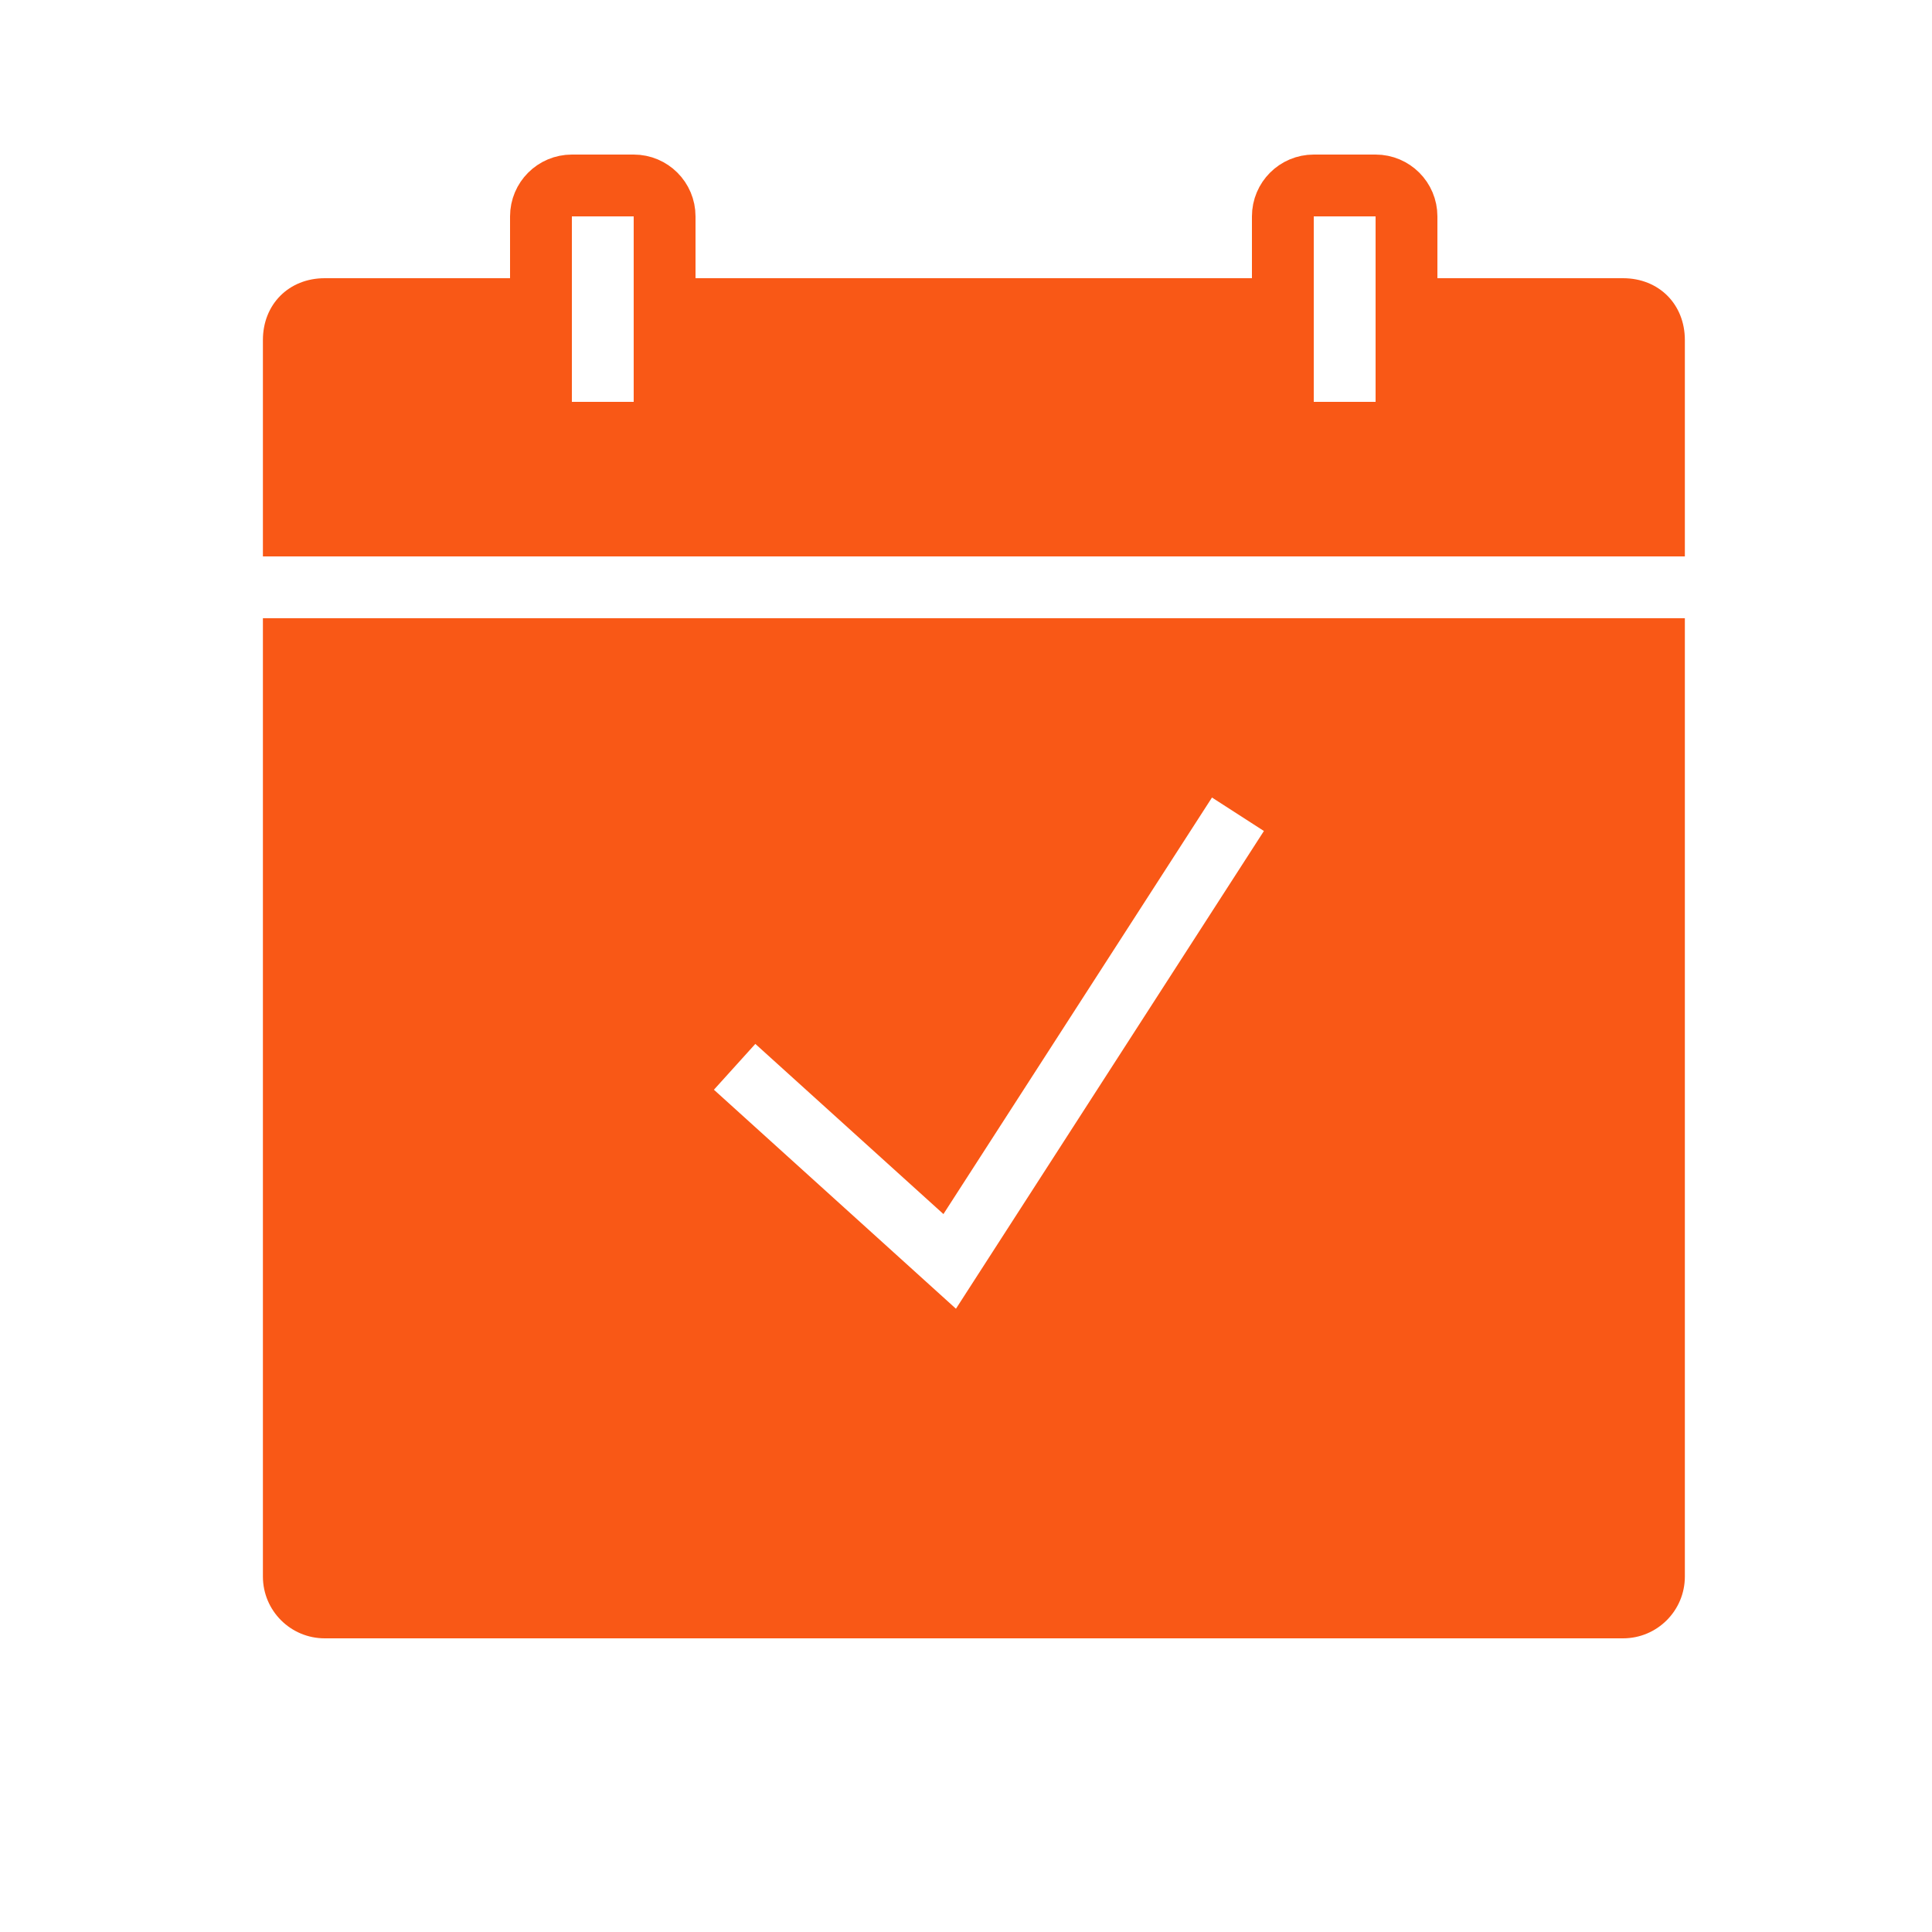
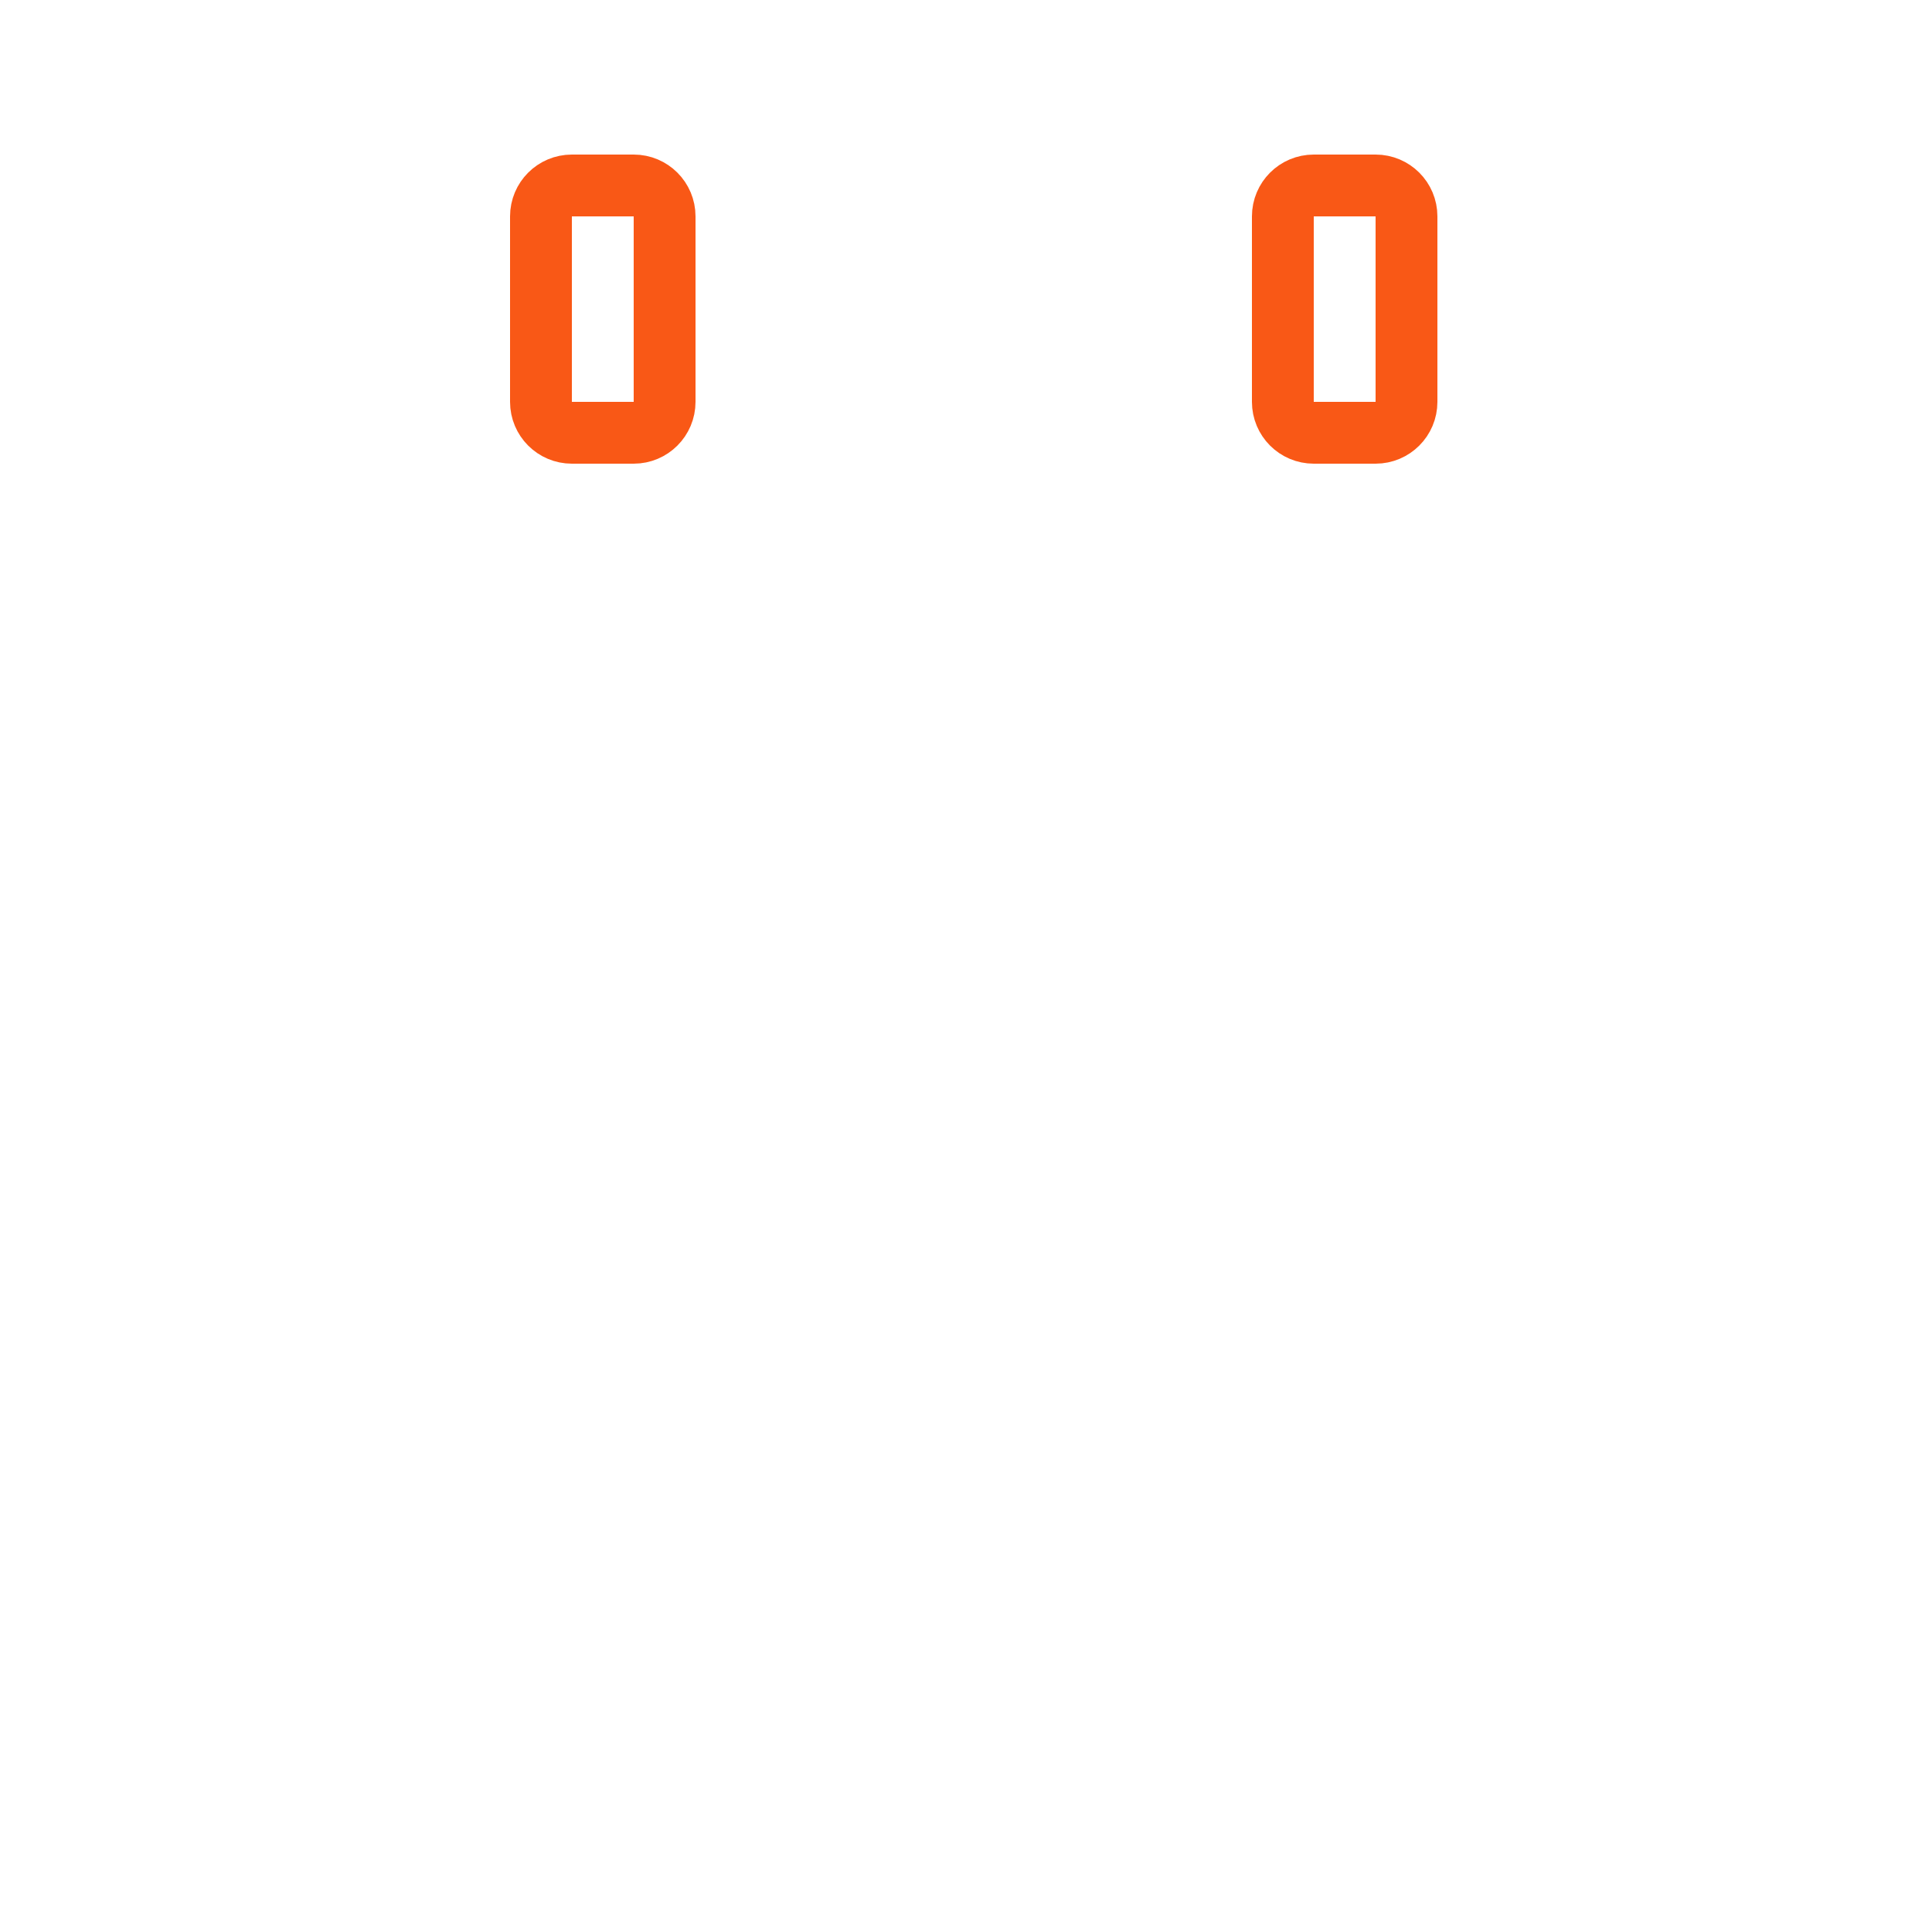
<svg xmlns="http://www.w3.org/2000/svg" width="25" height="25" viewBox="0 0 25 25" fill="none">
  <path d="M17.8 5.6H17C16.779 5.6 16.6 5.421 16.6 5.2V2.8C16.6 2.579 16.779 2.4 17 2.4H17.8C18.021 2.4 18.2 2.579 18.2 2.8V5.2C18.2 5.421 18.021 5.6 17.8 5.6ZM8.2 5.6H7.4C7.179 5.6 7 5.421 7 5.2V2.8C7 2.579 7.179 2.4 7.4 2.4H8.2C8.421 2.4 8.6 2.579 8.6 2.8V5.2C8.6 5.421 8.421 5.6 8.2 5.6Z" stroke="#F95816" stroke-width="0.8" stroke-miterlimit="10" stroke-linejoin="round" />
-   <path d="M21.002 3.6H18.202V5.6H16.602V3.6H8.602V5.6H7.002V3.6H4.202C3.739 3.6 3.402 3.937 3.402 4.4V7.2H21.802V4.4C21.802 3.937 21.466 3.6 21.002 3.6ZM3.402 8V20.4C3.402 20.842 3.76 21.2 4.202 21.2H21.002C21.444 21.2 21.802 20.842 21.802 20.4V8H3.402ZM12.37 16.935L9.238 14.101L9.774 13.508L12.208 15.71L15.683 10.32L16.355 10.753L12.37 16.935Z" fill="#F95816" />
</svg>